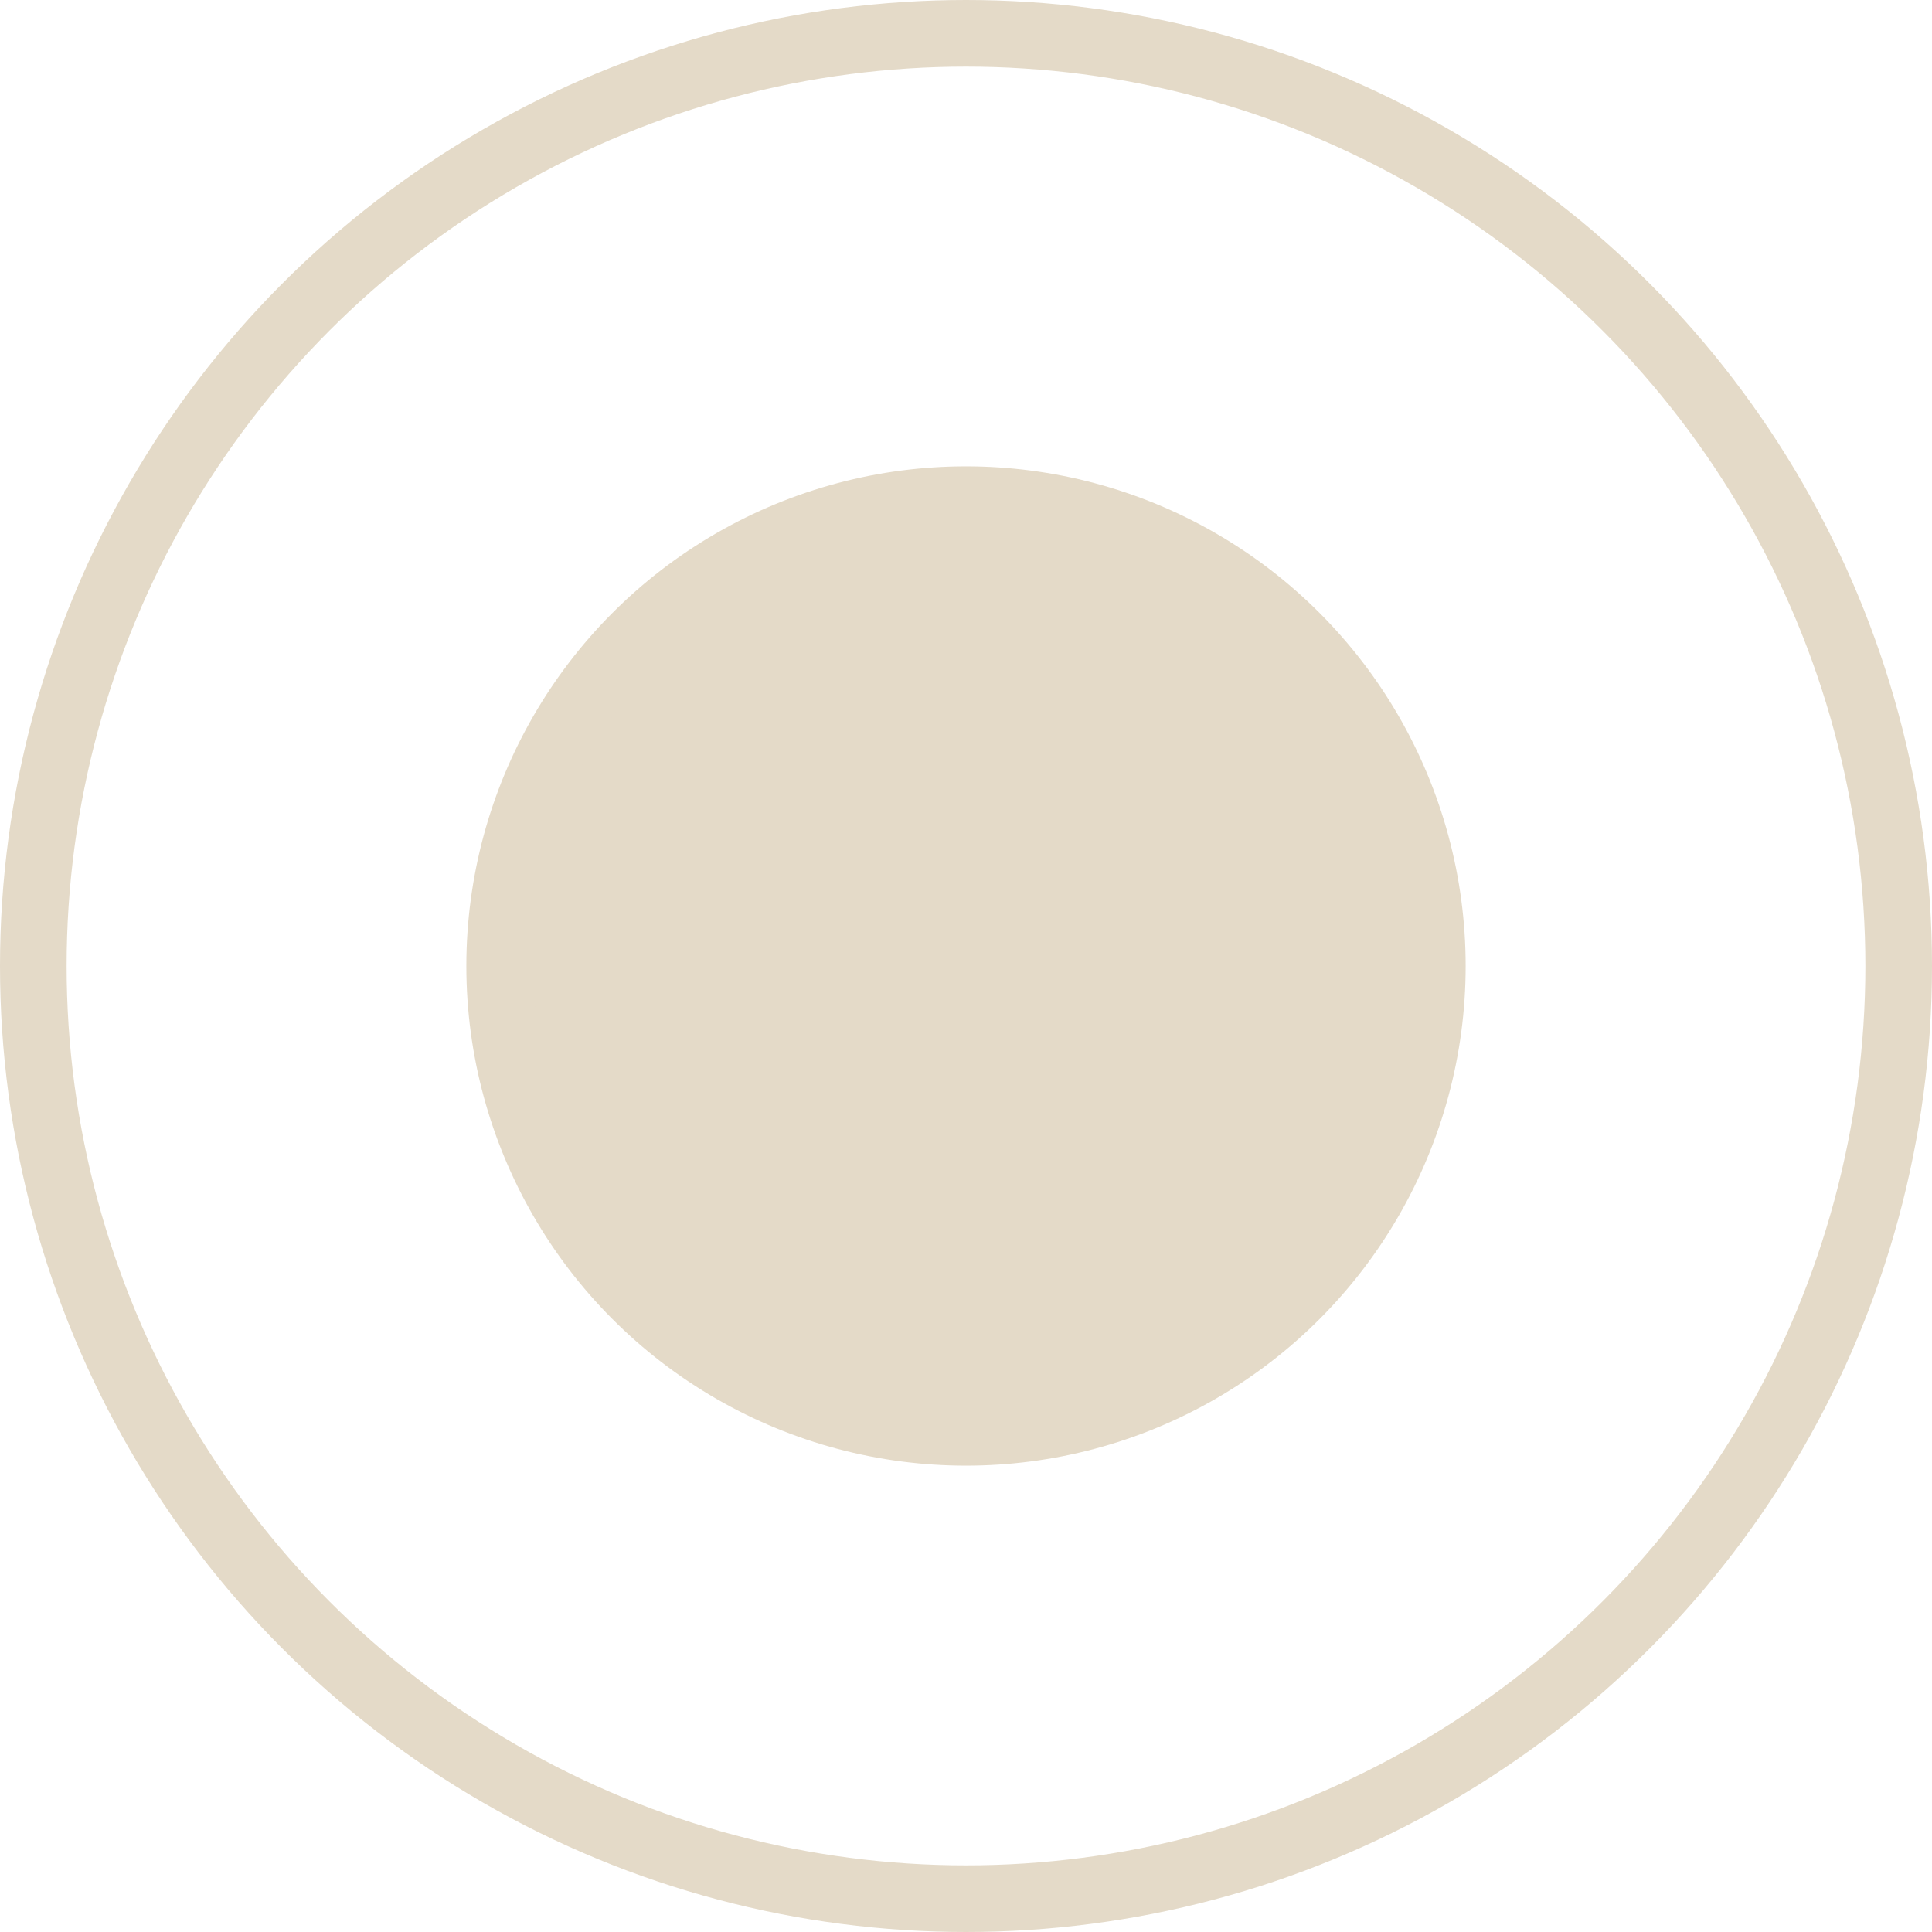
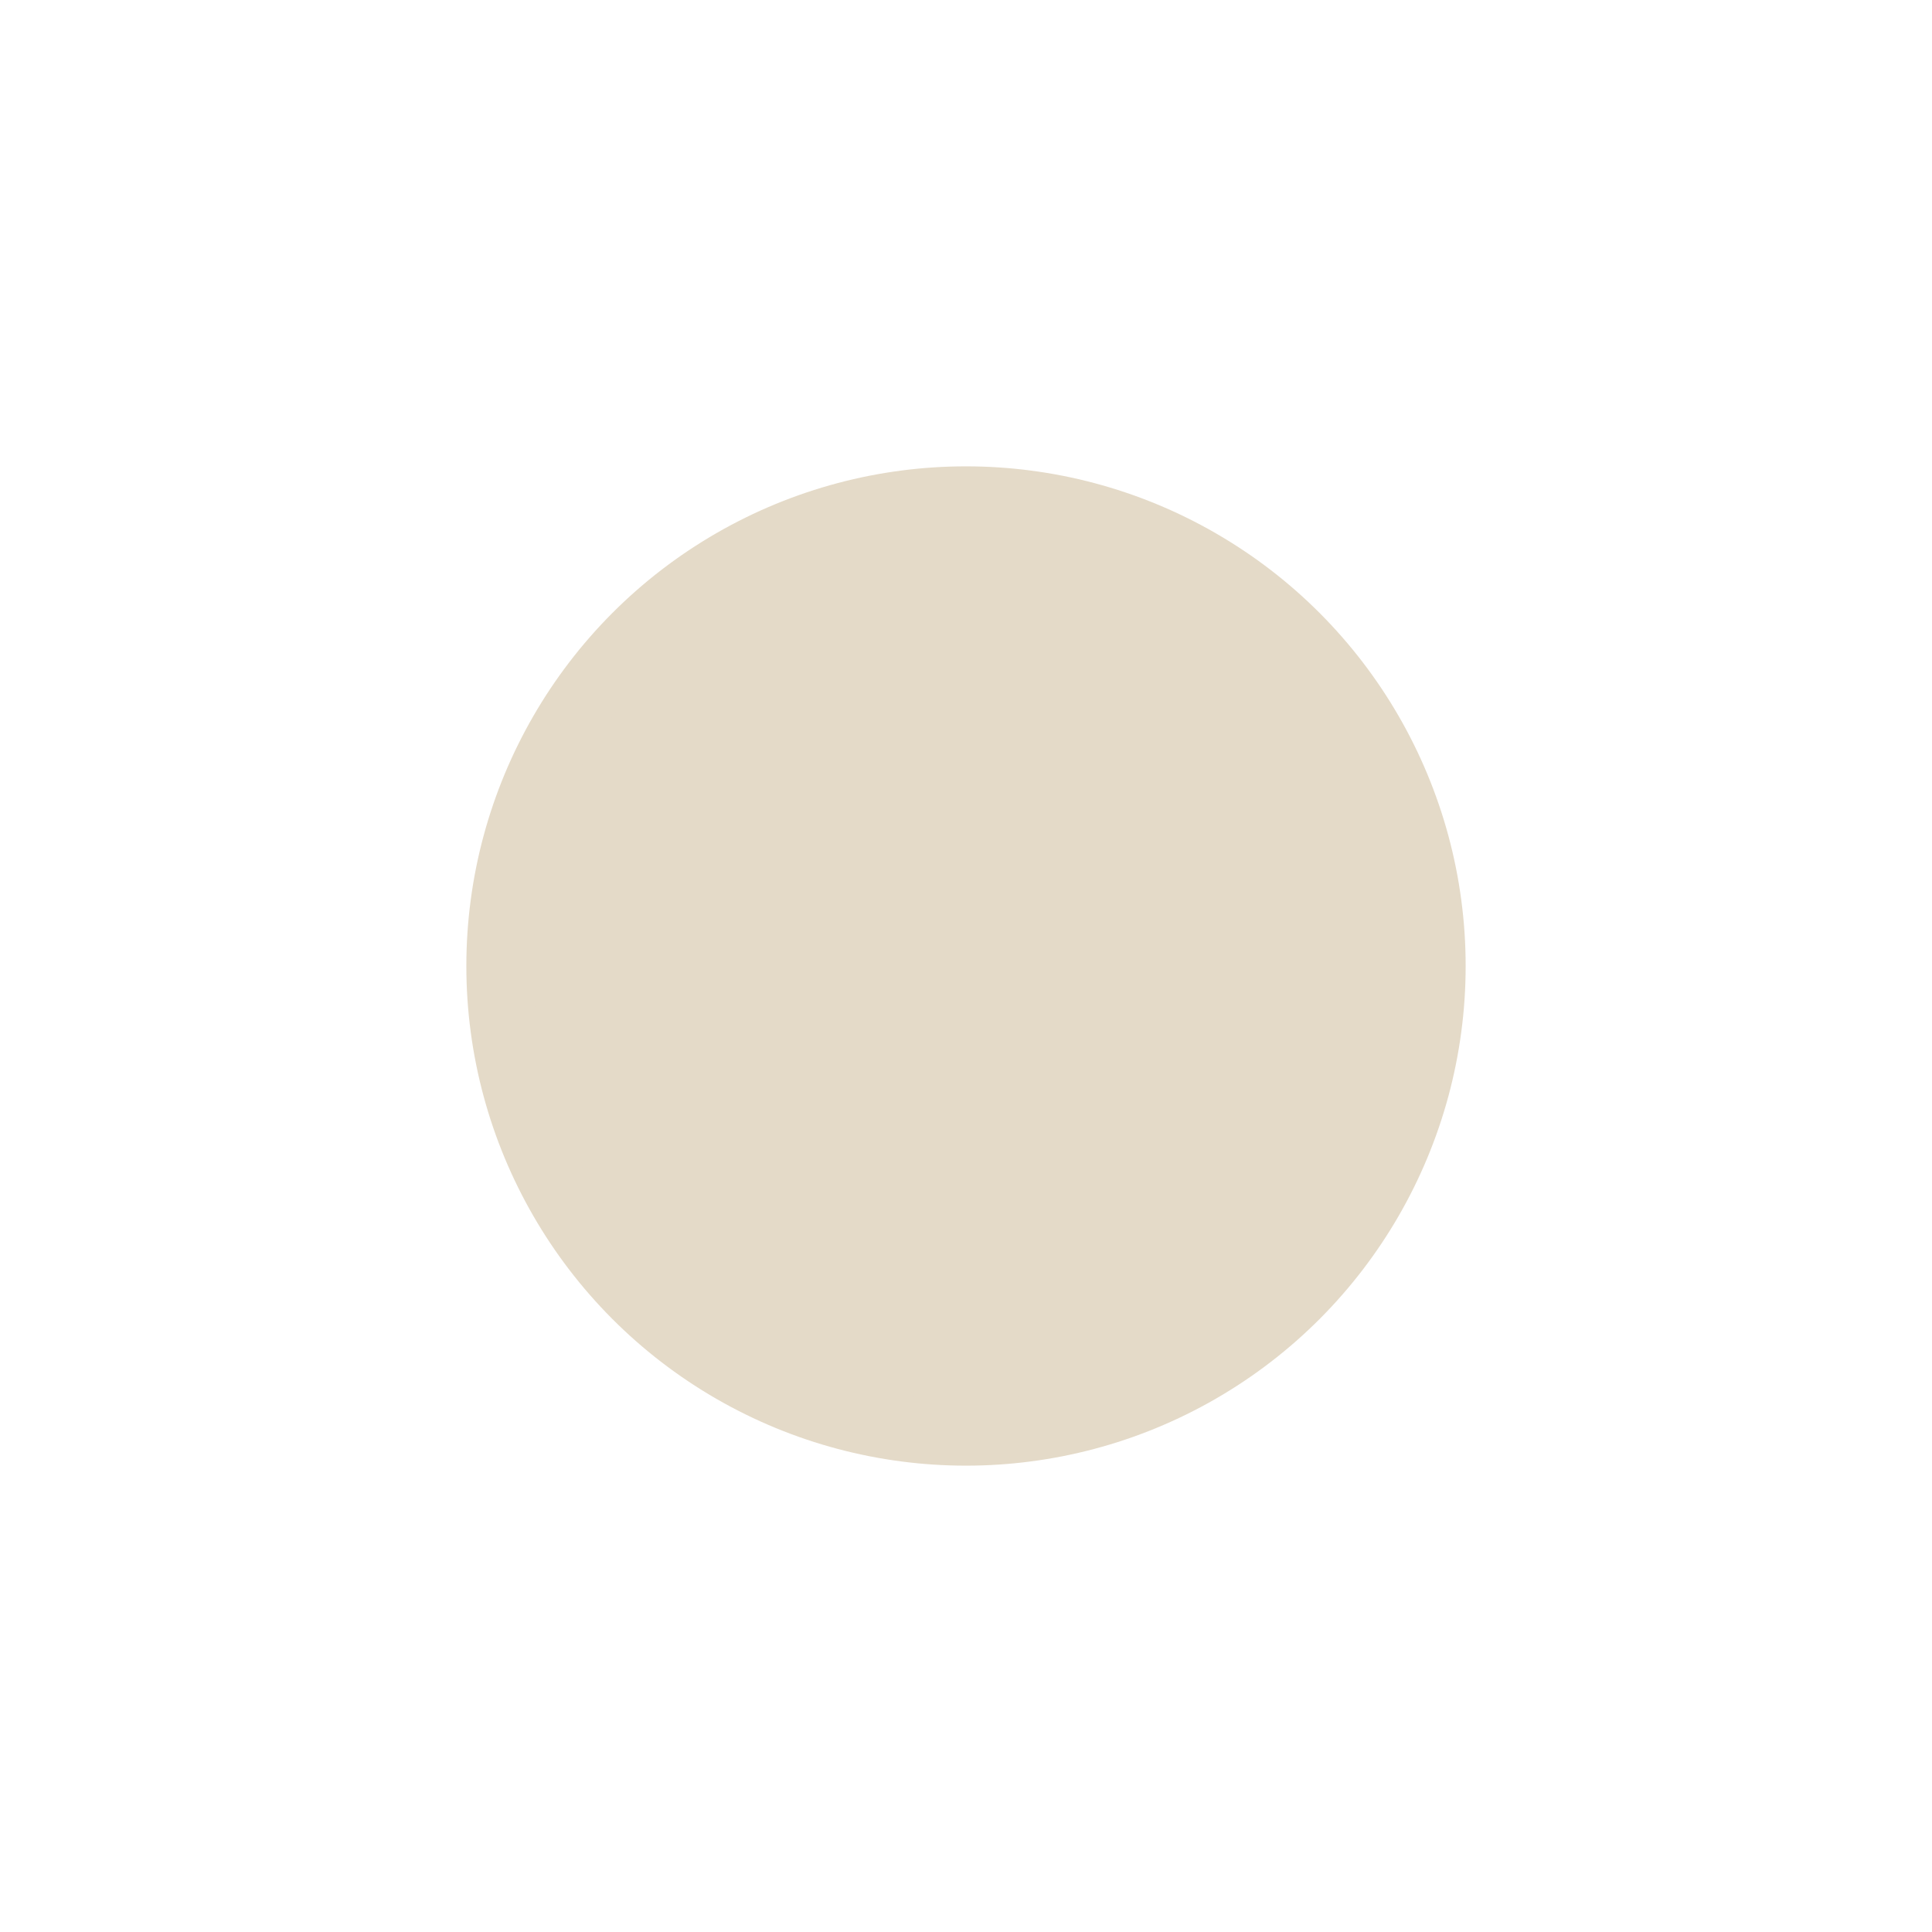
<svg xmlns="http://www.w3.org/2000/svg" width="29" height="29" viewBox="0 0 29 29" fill="none">
  <circle cx="14.5" cy="14.5" r="7" fill="#E4DAC8" stroke="#E4DAC8" />
-   <circle cx="14.5" cy="14.5" r="14" stroke="#E4DAC8" />
</svg>